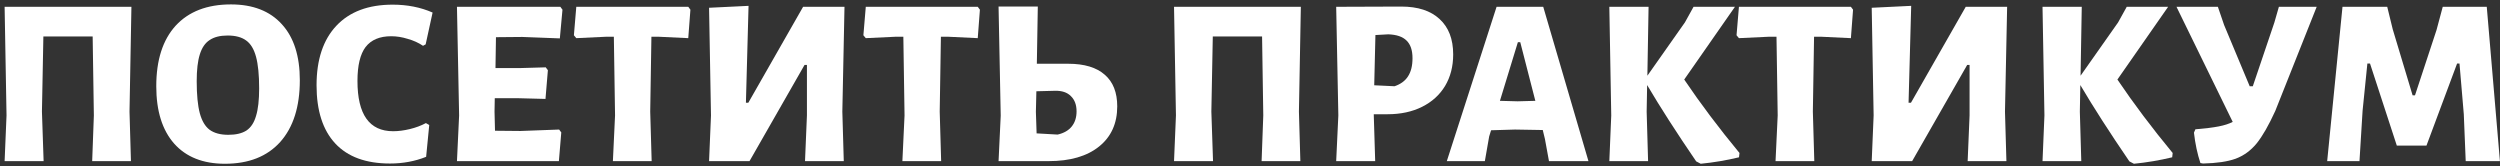
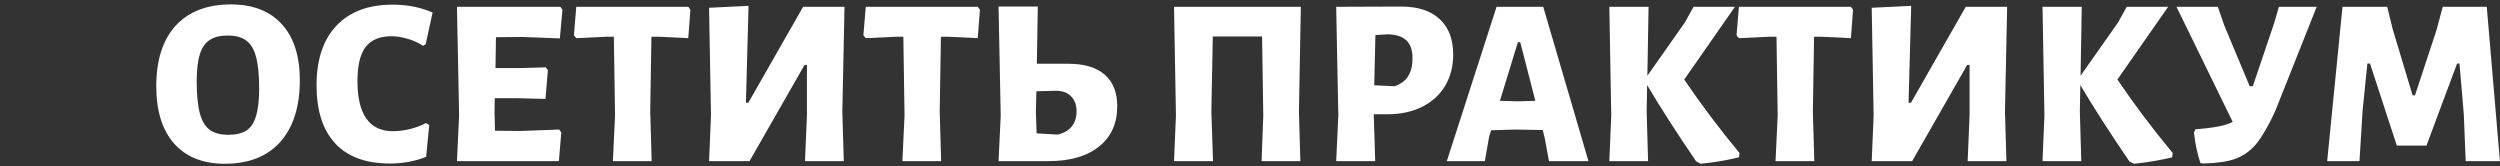
<svg xmlns="http://www.w3.org/2000/svg" width="512" height="34" viewBox="0 0 512 34" fill="none">
  <rect x="0" y="0" width="512" height="34" fill="#333333" stroke="none" />
-   <path d="M26.523 22.856L26.817 32.999H18.879L19.222 23.64L18.977 7.47H8.883L8.589 22.856L8.932 32.999H0.945L1.337 23.64L0.945 1.394H26.915L26.523 22.856Z" fill="white" />
  <path d="M47.292 0.904C51.8 0.904 55.279 2.26 57.729 4.971C60.179 7.65 61.404 11.472 61.404 16.437C61.404 21.86 60.065 26.074 57.386 29.079C54.707 32.052 50.934 33.538 46.067 33.538C41.592 33.538 38.129 32.166 35.679 29.422C33.229 26.646 32.004 22.726 32.004 17.662C32.004 12.305 33.327 8.173 35.973 5.265C38.652 2.358 42.425 0.904 47.292 0.904ZM46.606 7.274C45.071 7.274 43.846 7.585 42.931 8.205C42.016 8.793 41.347 9.773 40.922 11.145C40.497 12.485 40.285 14.314 40.285 16.633C40.285 19.41 40.497 21.599 40.922 23.199C41.347 24.767 42.016 25.894 42.931 26.58C43.878 27.266 45.152 27.609 46.753 27.609C48.321 27.609 49.562 27.315 50.477 26.727C51.392 26.107 52.045 25.11 52.437 23.738C52.862 22.366 53.074 20.488 53.074 18.103C53.074 15.359 52.862 13.203 52.437 11.635C52.012 10.067 51.343 8.957 50.428 8.303C49.513 7.617 48.239 7.274 46.606 7.274Z" fill="white" />
  <path d="M80.412 0.953C83.418 0.953 86.145 1.492 88.595 2.57L87.174 9.087L86.635 9.381C85.721 8.761 84.675 8.287 83.499 7.96C82.356 7.601 81.229 7.421 80.118 7.421C77.766 7.421 76.019 8.156 74.875 9.626C73.764 11.096 73.209 13.416 73.209 16.584C73.209 23.444 75.643 26.874 80.51 26.874C81.588 26.874 82.731 26.727 83.94 26.433C85.149 26.139 86.243 25.731 87.223 25.208L87.909 25.6L87.272 32.117C84.986 33.032 82.519 33.489 79.873 33.489C74.941 33.489 71.2 32.117 68.652 29.373C66.104 26.629 64.83 22.66 64.83 17.466C64.83 12.207 66.186 8.14 68.897 5.265C71.609 2.391 75.447 0.953 80.412 0.953Z" fill="white" />
  <path d="M114.509 26.531L114.95 27.119L114.46 32.999H93.586L94.027 23.64L93.586 1.394H114.754L115.195 1.982L114.656 7.862L106.963 7.568L101.573 7.617L101.475 13.938H106.62L111.765 13.791L112.206 14.379L111.716 20.259L106.081 20.112H101.328L101.279 22.856L101.377 26.776L106.571 26.825L114.509 26.531Z" fill="white" />
  <path d="M141.397 1.982L140.956 7.813L134.782 7.519H133.41L133.165 22.856L133.459 32.999H125.521L125.962 23.64L125.717 7.519H124.247L118.024 7.813L117.534 7.225L118.024 1.394H140.956L141.397 1.982Z" fill="white" />
  <path d="M145.61 23.64L145.218 1.59L153.303 1.198L152.764 21.043H153.254L164.475 1.394H172.952L172.511 22.856L172.805 32.999H164.867L165.259 23.64V13.301H164.769L153.499 32.999H145.218L145.61 23.64Z" fill="white" />
  <path d="M200.685 1.982L200.244 7.813L194.07 7.519H192.698L192.453 22.856L192.747 32.999H184.809L185.25 23.64L185.005 7.519H183.535L177.312 7.813L176.822 7.225L177.312 1.394H200.244L200.685 1.982Z" fill="white" />
  <path d="M218.765 13.056C222.064 13.056 224.563 13.808 226.262 15.31C227.961 16.78 228.81 18.936 228.81 21.778C228.81 25.274 227.569 28.018 225.086 30.01C222.603 32.003 219.157 32.999 214.747 32.999H204.506L204.947 23.689L204.506 1.345H212.542L212.346 13.056H218.765ZM216.609 27.56C217.883 27.266 218.847 26.711 219.5 25.894C220.153 25.078 220.48 24.049 220.48 22.807C220.48 21.468 220.088 20.423 219.304 19.671C218.553 18.92 217.475 18.561 216.07 18.593L212.248 18.691L212.15 22.905L212.297 27.315L216.609 27.56Z" fill="white" />
  <path d="M266.02 22.856L266.314 32.999H258.376L258.719 23.64L258.474 7.47H248.38L248.086 22.856L248.429 32.999H240.442L240.834 23.64L240.442 1.394H266.412L266.02 22.856Z" fill="white" />
  <path d="M286.979 1.345C290.377 1.345 292.99 2.195 294.819 3.893C296.681 5.592 297.612 8.009 297.612 11.145C297.612 13.595 297.057 15.751 295.946 17.613C294.836 19.443 293.268 20.864 291.242 21.876C289.217 22.889 286.865 23.395 284.186 23.395H281.344L281.638 32.999H273.651L274.092 23.64L273.651 1.394L286.979 1.345ZM285.607 17.662C286.849 17.238 287.763 16.568 288.351 15.653C288.972 14.706 289.282 13.465 289.282 11.929C289.282 10.296 288.874 9.087 288.057 8.303C287.273 7.519 286.032 7.095 284.333 7.029L281.687 7.176L281.442 17.466L285.607 17.662Z" fill="white" />
  <path d="M325.315 32.999H317.23L316.397 28.442L315.956 26.629L310.272 26.531L305.372 26.678L304.98 27.952L304.098 32.999H296.307L306.499 1.394H316.054L325.315 32.999ZM314.437 20.651L311.35 8.646H310.86L307.185 20.651L310.811 20.749L314.437 20.651Z" fill="white" />
  <path d="M344.928 16.29C348.26 21.223 352.033 26.237 356.247 31.333L356.149 32.215C353.568 32.836 350.955 33.277 348.309 33.538L347.378 33.048C343.36 27.168 340.012 21.958 337.333 17.417L337.235 22.856L337.529 32.999H329.591L329.983 23.64L329.591 1.394H337.627L337.382 15.506L345.075 4.579L346.839 1.394H355.316L344.928 16.29Z" fill="white" />
  <path d="M379.506 1.982L379.065 7.813L372.891 7.519H371.519L371.274 22.856L371.568 32.999H363.63L364.071 23.64L363.826 7.519H362.356L356.133 7.813L355.643 7.225L356.133 1.394H379.065L379.506 1.982Z" fill="white" />
  <path d="M383.719 23.64L383.327 1.59L391.412 1.198L390.873 21.043H391.363L402.584 1.394H411.061L410.62 22.856L410.914 32.999H402.976L403.368 23.64V13.301H402.878L391.608 32.999H383.327L383.719 23.64Z" fill="white" />
  <path d="M433.645 16.29C436.977 21.223 440.75 26.237 444.964 31.333L444.866 32.215C442.285 32.836 439.672 33.277 437.026 33.538L436.095 33.048C432.077 27.168 428.728 21.958 426.05 17.417L425.952 22.856L426.246 32.999H418.308L418.7 23.64L418.308 1.394H426.344L426.099 15.506L433.792 4.579L435.556 1.394H444.033L433.645 16.29Z" fill="white" />
  <path d="M474.458 1.394L465.981 22.709C464.642 25.649 463.368 27.871 462.159 29.373C460.951 30.843 459.513 31.889 457.847 32.509C456.214 33.097 453.993 33.424 451.183 33.489L450.644 33.391C450.024 31.529 449.583 29.455 449.321 27.168L449.615 26.482C451.608 26.319 453.192 26.123 454.368 25.894C455.544 25.666 456.508 25.355 457.259 24.963L445.744 1.394H454.221L455.495 5.118L460.738 17.662H461.375L465.785 4.628L466.716 1.394H474.458Z" fill="white" />
  <path d="M511.985 32.999H504.978L504.586 23.395L503.704 13.007H503.214L496.942 29.814H490.866L485.378 13.007H484.839L483.859 22.66L483.222 32.999H476.607L479.743 1.394H488.906L490.033 6L494.1 19.524H494.59L499 6.147L500.274 1.394H509.29L511.985 32.999Z" fill="white" />
</svg>